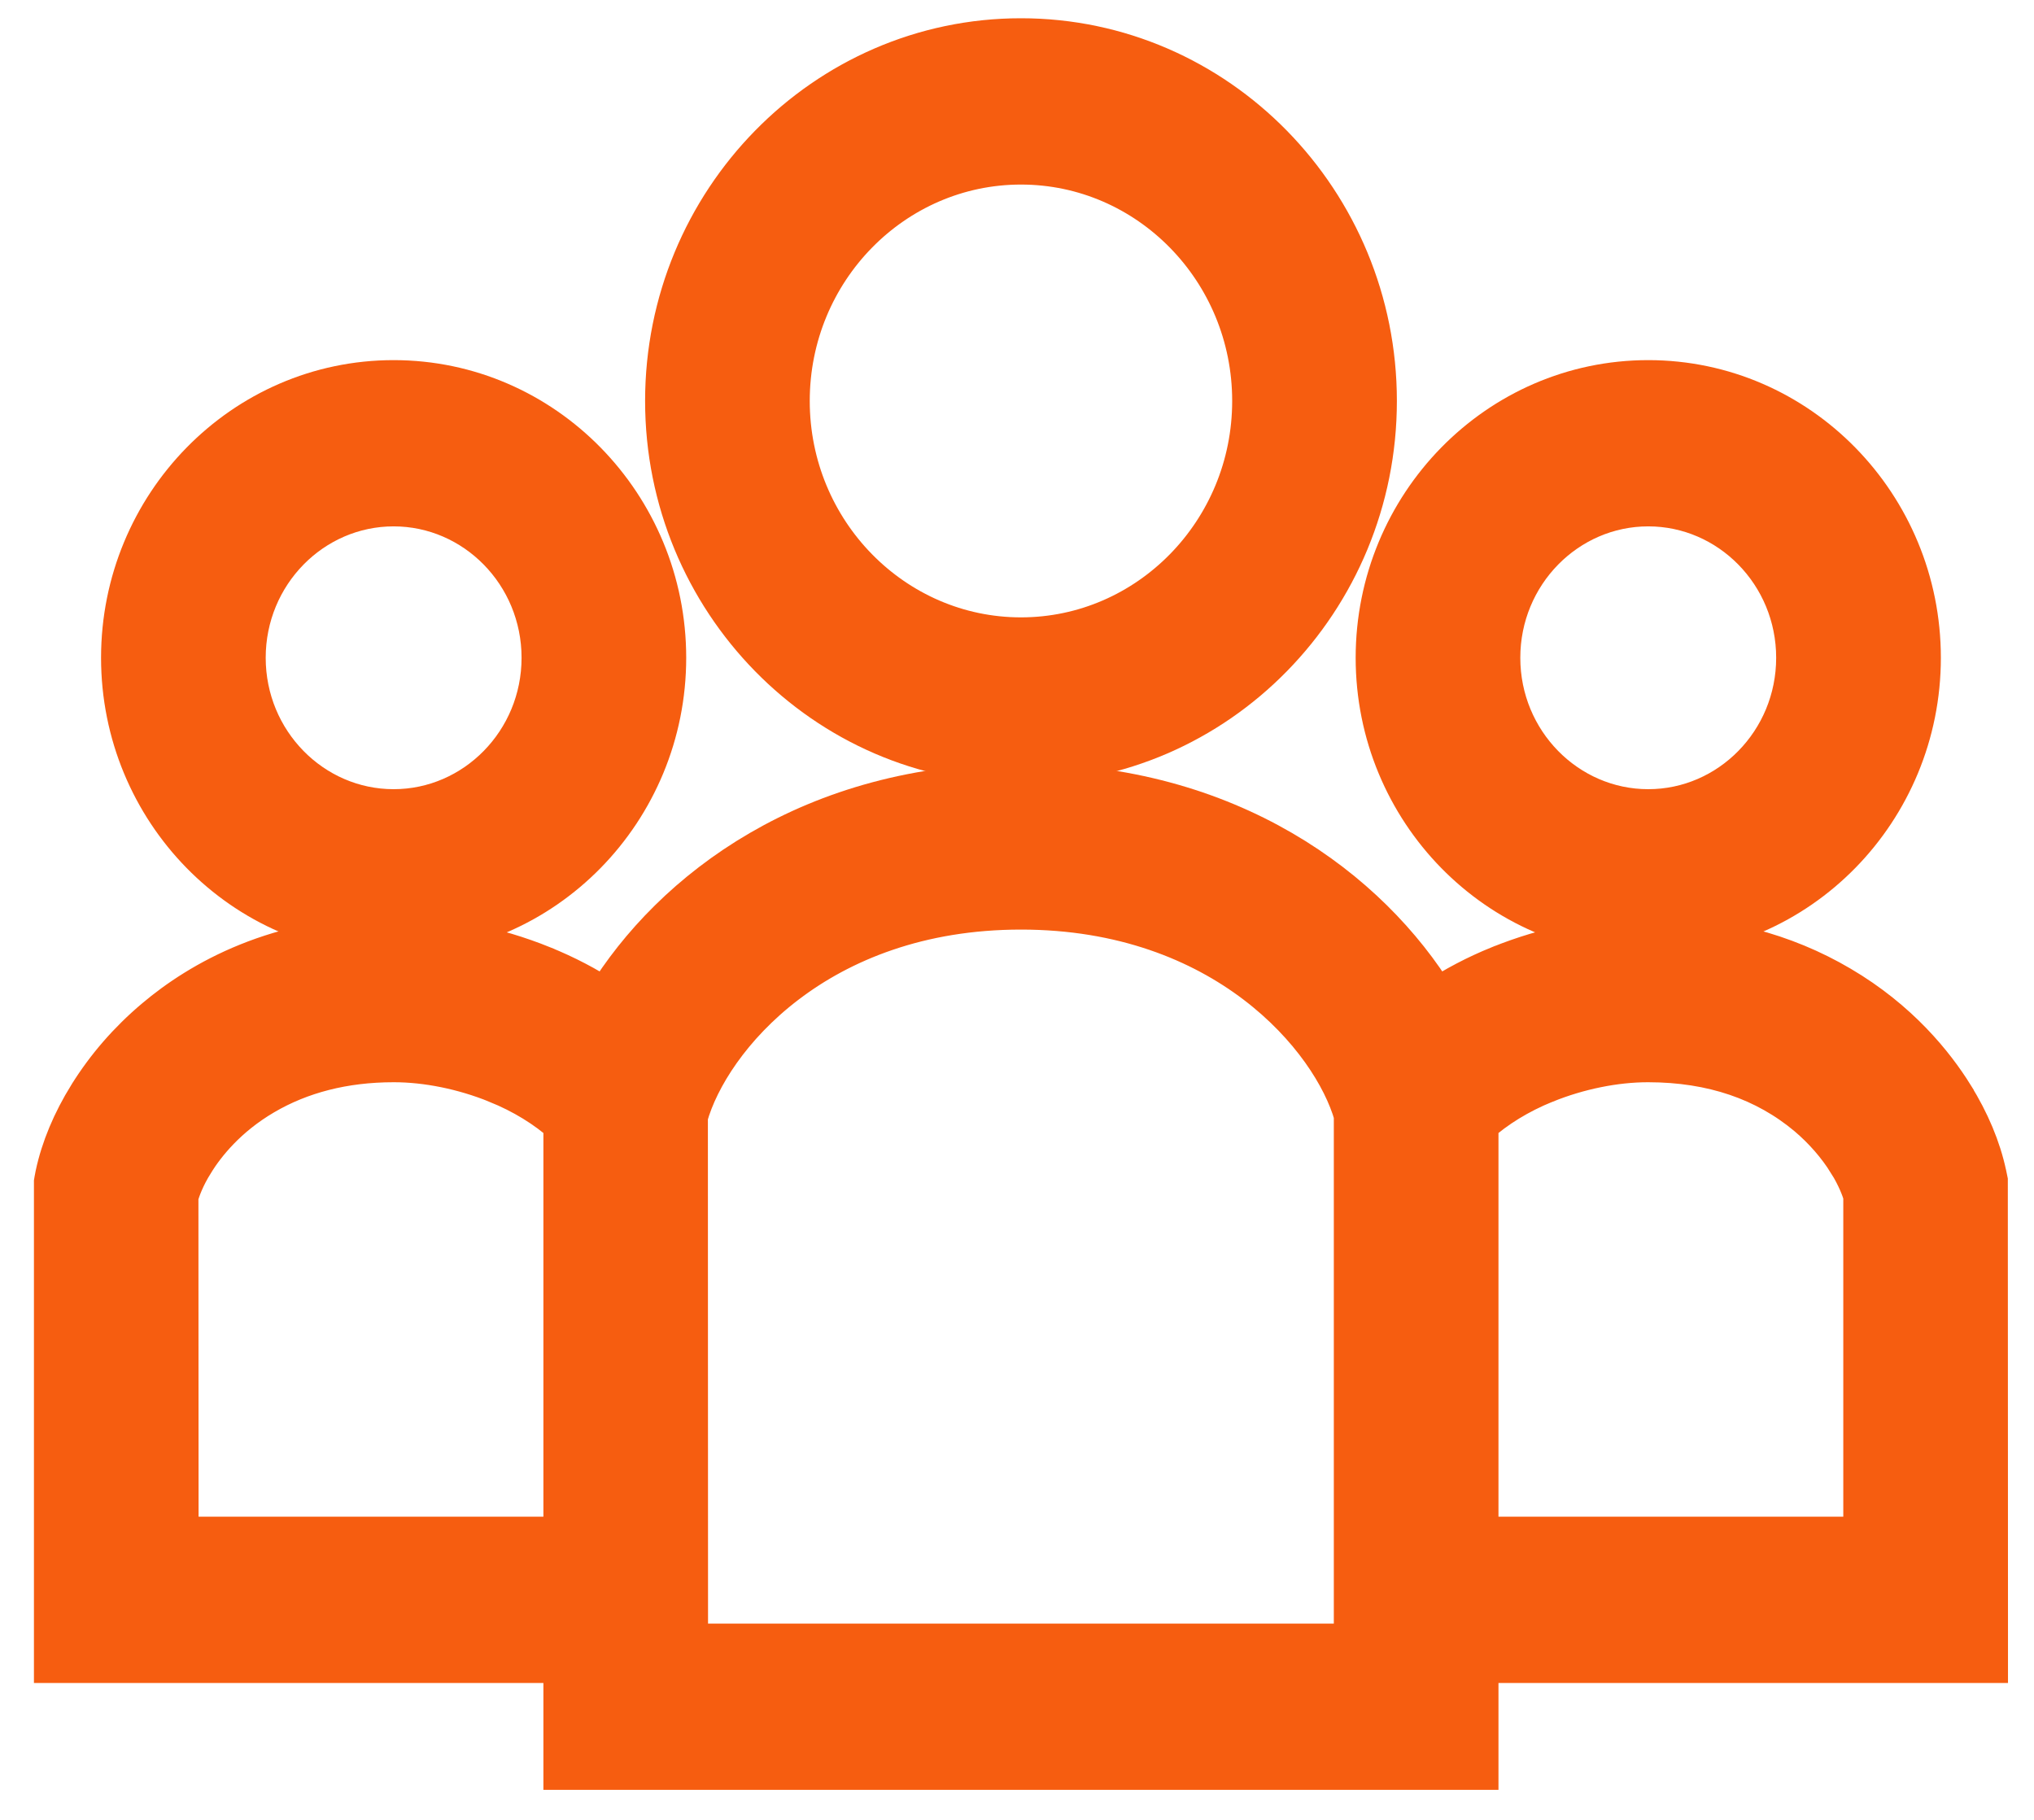
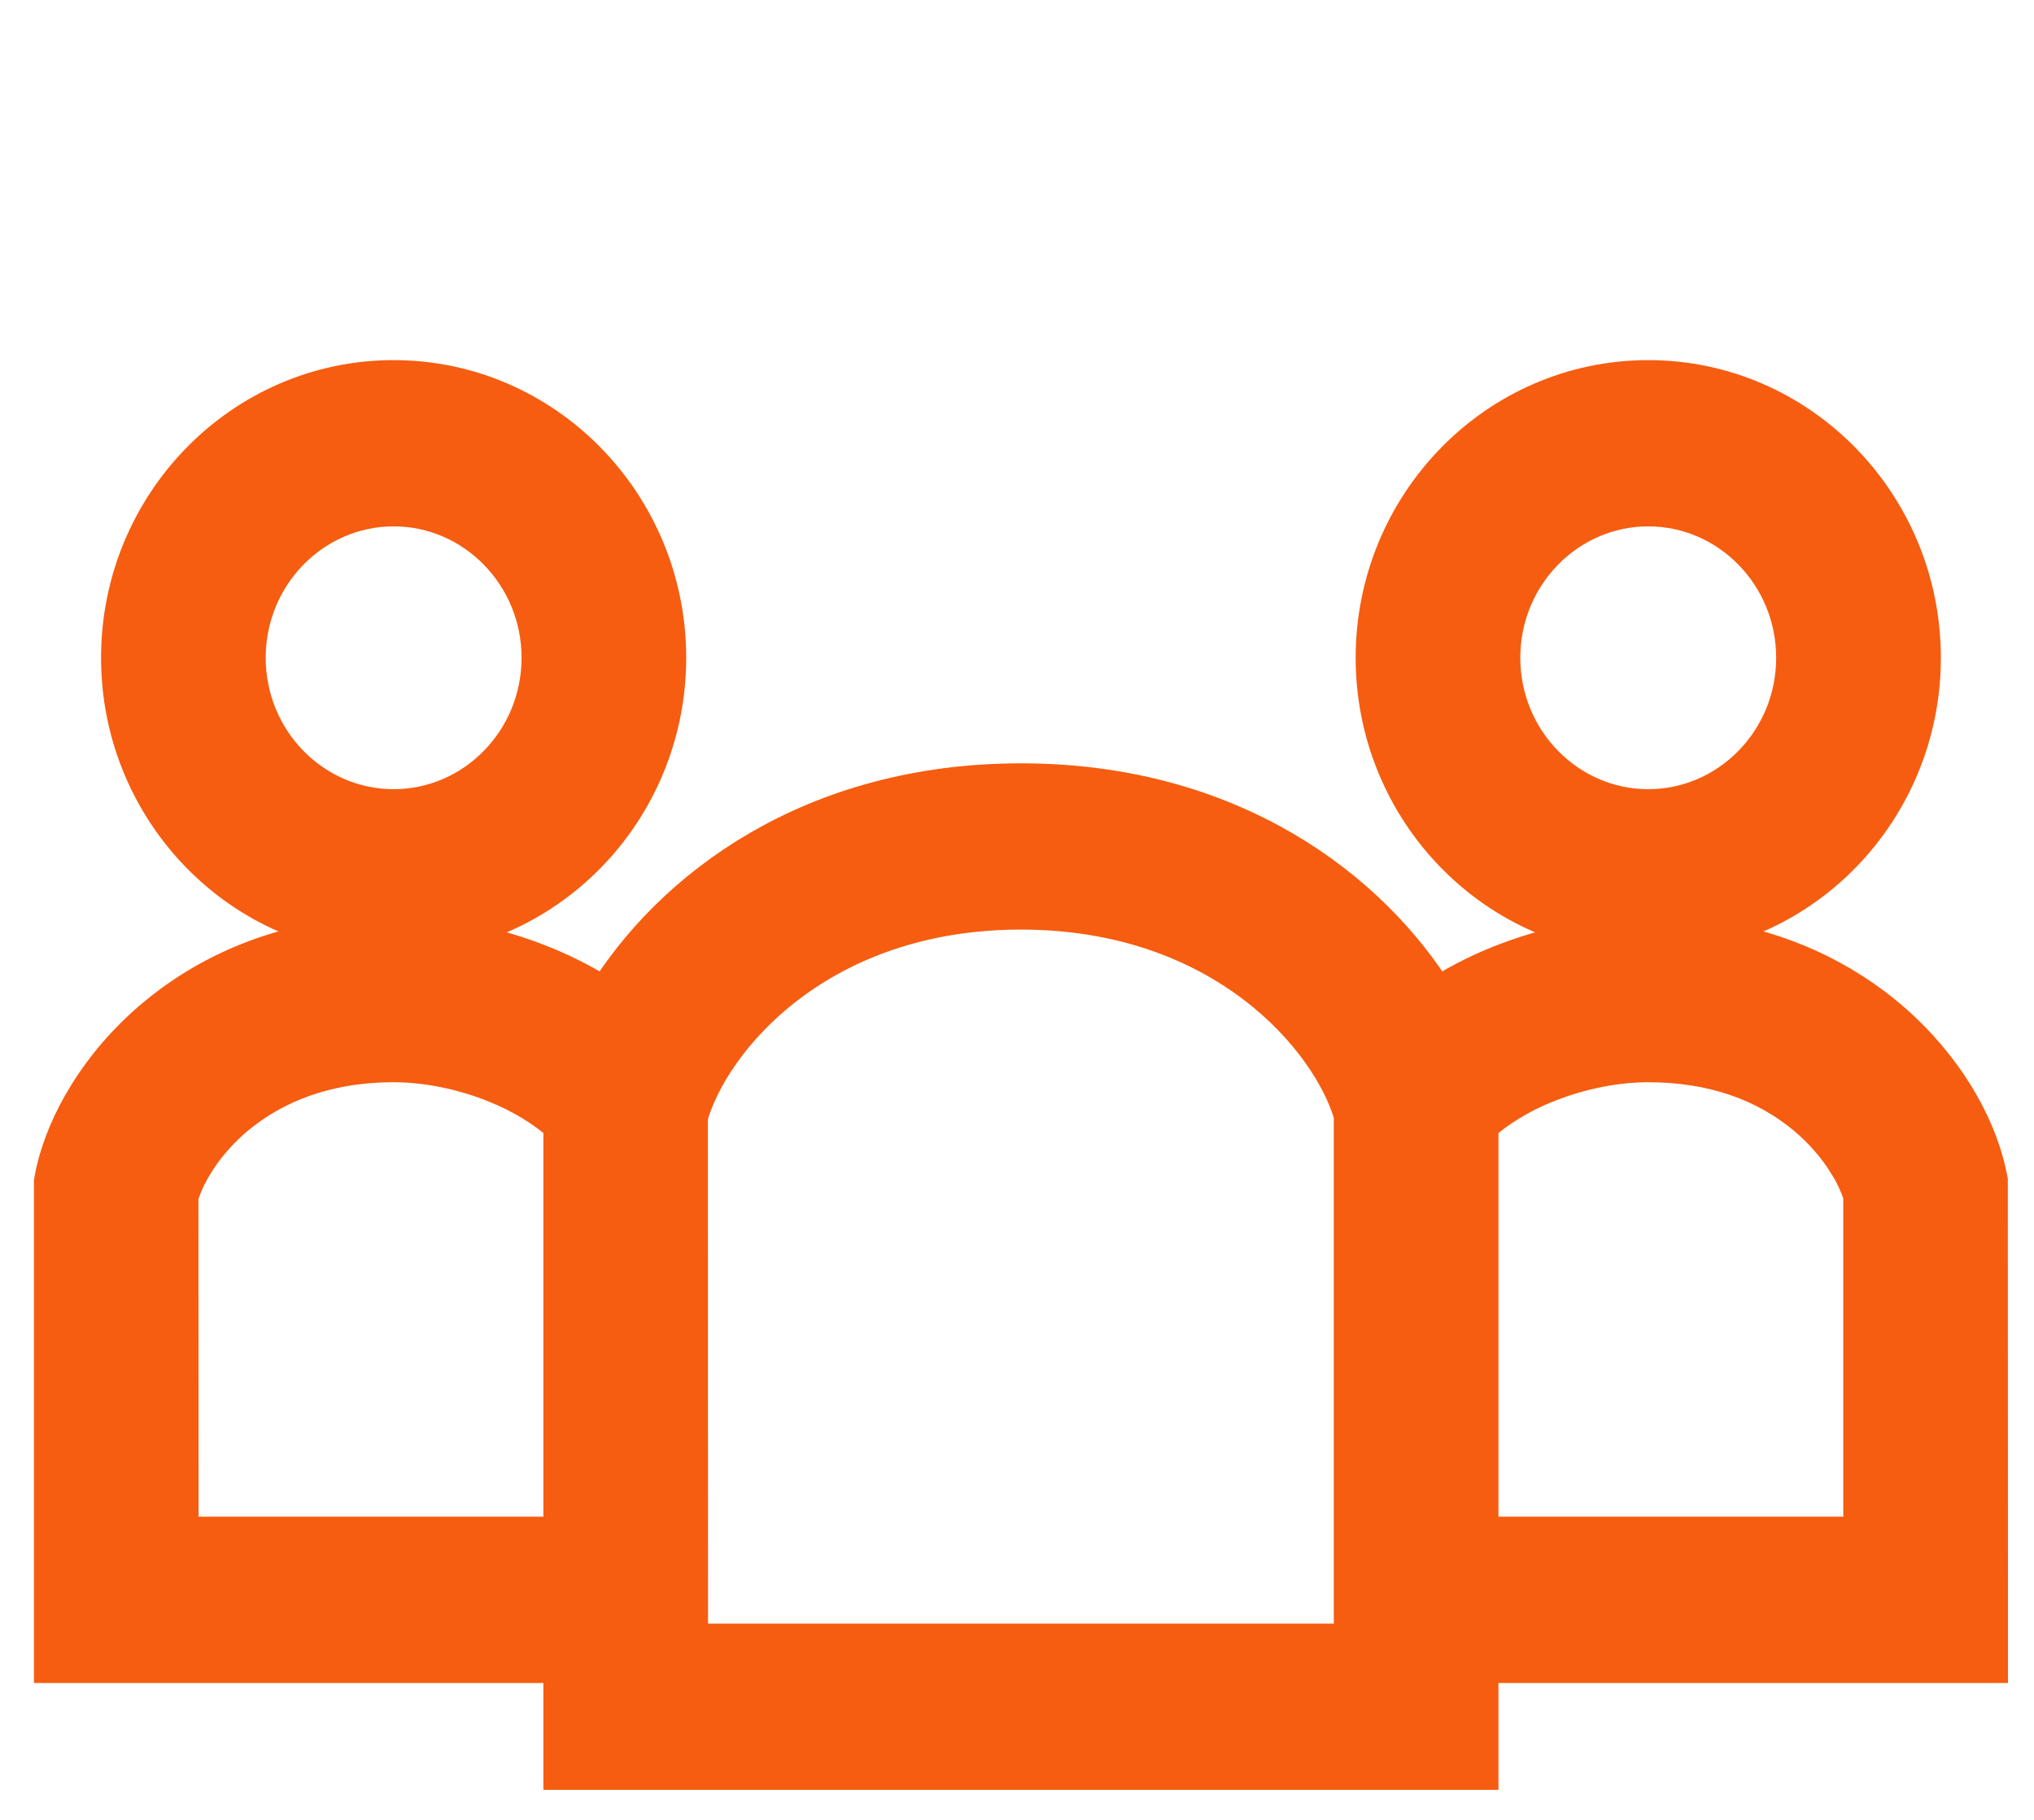
<svg xmlns="http://www.w3.org/2000/svg" width="38" height="34" viewBox="0 0 38 34" fill="none">
  <path d="M7.354 17.451C10.155 17.451 12.42 15.128 12.42 12.289C12.42 9.45 10.155 7.128 7.354 7.128C4.552 7.128 2.288 9.45 2.288 12.289C2.288 15.128 4.552 17.451 7.354 17.451ZM7.354 9.434C8.884 9.434 10.144 10.707 10.144 12.289C10.144 13.871 8.884 15.144 7.354 15.144C5.823 15.144 4.564 13.871 4.564 12.289C4.564 10.707 5.823 9.434 7.354 9.434Z" fill="#F65D10" stroke="#F65D10" stroke-width="0.8" />
  <path d="M30.793 17.451C33.595 17.451 35.86 15.128 35.86 12.289C35.86 9.45 33.595 7.128 30.793 7.128C27.992 7.128 25.727 9.45 25.727 12.289C25.727 15.128 27.992 17.451 30.793 17.451ZM30.793 9.434C32.324 9.434 33.583 10.707 33.583 12.289C33.583 13.871 32.324 15.144 30.793 15.144C29.263 15.144 28.003 13.871 28.003 12.289C28.003 10.707 29.263 9.434 30.793 9.434Z" fill="#F65D10" stroke="#F65D10" stroke-width="0.8" />
-   <path d="M37.111 22.1L37.111 22.059L37.103 22.02L37.089 21.952L37.088 21.949C36.984 21.458 36.775 20.963 36.475 20.479L36.475 20.478C36.116 19.901 35.462 19.083 34.371 18.442C33.32 17.822 32.114 17.512 30.794 17.512L30.793 17.512C29.873 17.513 28.913 17.707 28.014 18.07L28.013 18.07C27.592 18.241 27.193 18.45 26.822 18.694C25.57 16.645 22.969 14.661 19.074 14.661C15.178 14.661 12.578 16.645 11.325 18.694C10.955 18.45 10.556 18.242 10.134 18.071L10.133 18.07C9.234 17.707 8.274 17.513 7.345 17.512H7.344C5.194 17.512 3.747 18.346 2.909 19.055L2.909 19.055C2.419 19.468 2.003 19.947 1.673 20.478L1.672 20.479C1.373 20.963 1.164 21.458 1.059 21.95L1.059 21.95L1.057 21.96L1.04 22.049L1.034 22.085V22.122V30.643V31.043H1.434H10.552V32.639V33.039H10.952H27.195H27.595V32.639V31.043H36.714H37.114L37.114 30.643L37.111 22.1ZM3.6 21.706L3.6 21.705C3.818 21.354 4.225 20.843 4.919 20.436L4.919 20.436C5.609 20.031 6.425 19.819 7.354 19.819H7.361C7.974 19.819 8.662 19.957 9.29 20.212L9.291 20.213C9.779 20.409 10.22 20.682 10.552 20.983V28.736H3.31L3.307 22.349C3.341 22.223 3.423 21.99 3.6 21.706ZM28.858 20.212C29.486 19.957 30.173 19.819 30.786 19.819L30.793 19.819C30.793 19.819 30.793 19.819 30.794 19.819C31.995 19.82 32.993 20.166 33.782 20.827C34.086 21.084 34.351 21.389 34.547 21.706L34.548 21.706C34.72 21.982 34.802 22.212 34.837 22.329V28.736H27.595V20.983C27.928 20.682 28.368 20.409 28.857 20.212L28.858 20.212ZM25.319 30.733H12.828L12.825 20.854C13.237 19.387 15.259 16.967 19.074 16.967C22.888 16.967 24.909 19.386 25.319 20.826V30.733Z" fill="#F65D10" stroke="#F65D10" stroke-width="0.8" />
-   <path d="M19.074 14.241C22.734 14.241 25.697 11.205 25.697 7.491C25.697 3.777 22.734 0.741 19.074 0.741C15.415 0.741 12.452 3.776 12.452 7.491C12.452 11.205 15.415 14.241 19.074 14.241ZM19.074 3.048C21.463 3.048 23.42 5.033 23.42 7.491C23.42 9.948 21.463 11.934 19.074 11.934C16.685 11.934 14.728 9.948 14.728 7.491C14.728 5.033 16.685 3.048 19.074 3.048Z" fill="#F65D10" stroke="#F65D10" stroke-width="0.8" />
+   <path d="M37.111 22.1L37.111 22.059L37.103 22.02L37.089 21.952L37.088 21.949C36.984 21.458 36.775 20.963 36.475 20.479L36.475 20.478C36.116 19.901 35.462 19.083 34.371 18.442C33.32 17.822 32.114 17.512 30.794 17.512L30.793 17.512C29.873 17.513 28.913 17.707 28.014 18.07L28.013 18.07C27.592 18.241 27.193 18.45 26.822 18.694C25.57 16.645 22.969 14.661 19.074 14.661C15.178 14.661 12.578 16.645 11.325 18.694C10.955 18.45 10.556 18.242 10.134 18.071L10.133 18.07C9.234 17.707 8.274 17.513 7.345 17.512H7.344C5.194 17.512 3.747 18.346 2.909 19.055L2.909 19.055C2.419 19.468 2.003 19.947 1.673 20.478L1.672 20.479C1.373 20.963 1.164 21.458 1.059 21.95L1.059 21.95L1.057 21.96L1.04 22.049L1.034 22.085V22.122V30.643V31.043H1.434H10.552V32.639V33.039H10.952H27.195H27.595V32.639V31.043H36.714H37.114L37.114 30.643L37.111 22.1ZM3.6 21.706L3.6 21.705C3.818 21.354 4.225 20.843 4.919 20.436L4.919 20.436C5.609 20.031 6.425 19.819 7.354 19.819C7.974 19.819 8.662 19.957 9.29 20.212L9.291 20.213C9.779 20.409 10.22 20.682 10.552 20.983V28.736H3.31L3.307 22.349C3.341 22.223 3.423 21.99 3.6 21.706ZM28.858 20.212C29.486 19.957 30.173 19.819 30.786 19.819L30.793 19.819C30.793 19.819 30.793 19.819 30.794 19.819C31.995 19.82 32.993 20.166 33.782 20.827C34.086 21.084 34.351 21.389 34.547 21.706L34.548 21.706C34.72 21.982 34.802 22.212 34.837 22.329V28.736H27.595V20.983C27.928 20.682 28.368 20.409 28.857 20.212L28.858 20.212ZM25.319 30.733H12.828L12.825 20.854C13.237 19.387 15.259 16.967 19.074 16.967C22.888 16.967 24.909 19.386 25.319 20.826V30.733Z" fill="#F65D10" stroke="#F65D10" stroke-width="0.8" />
</svg>